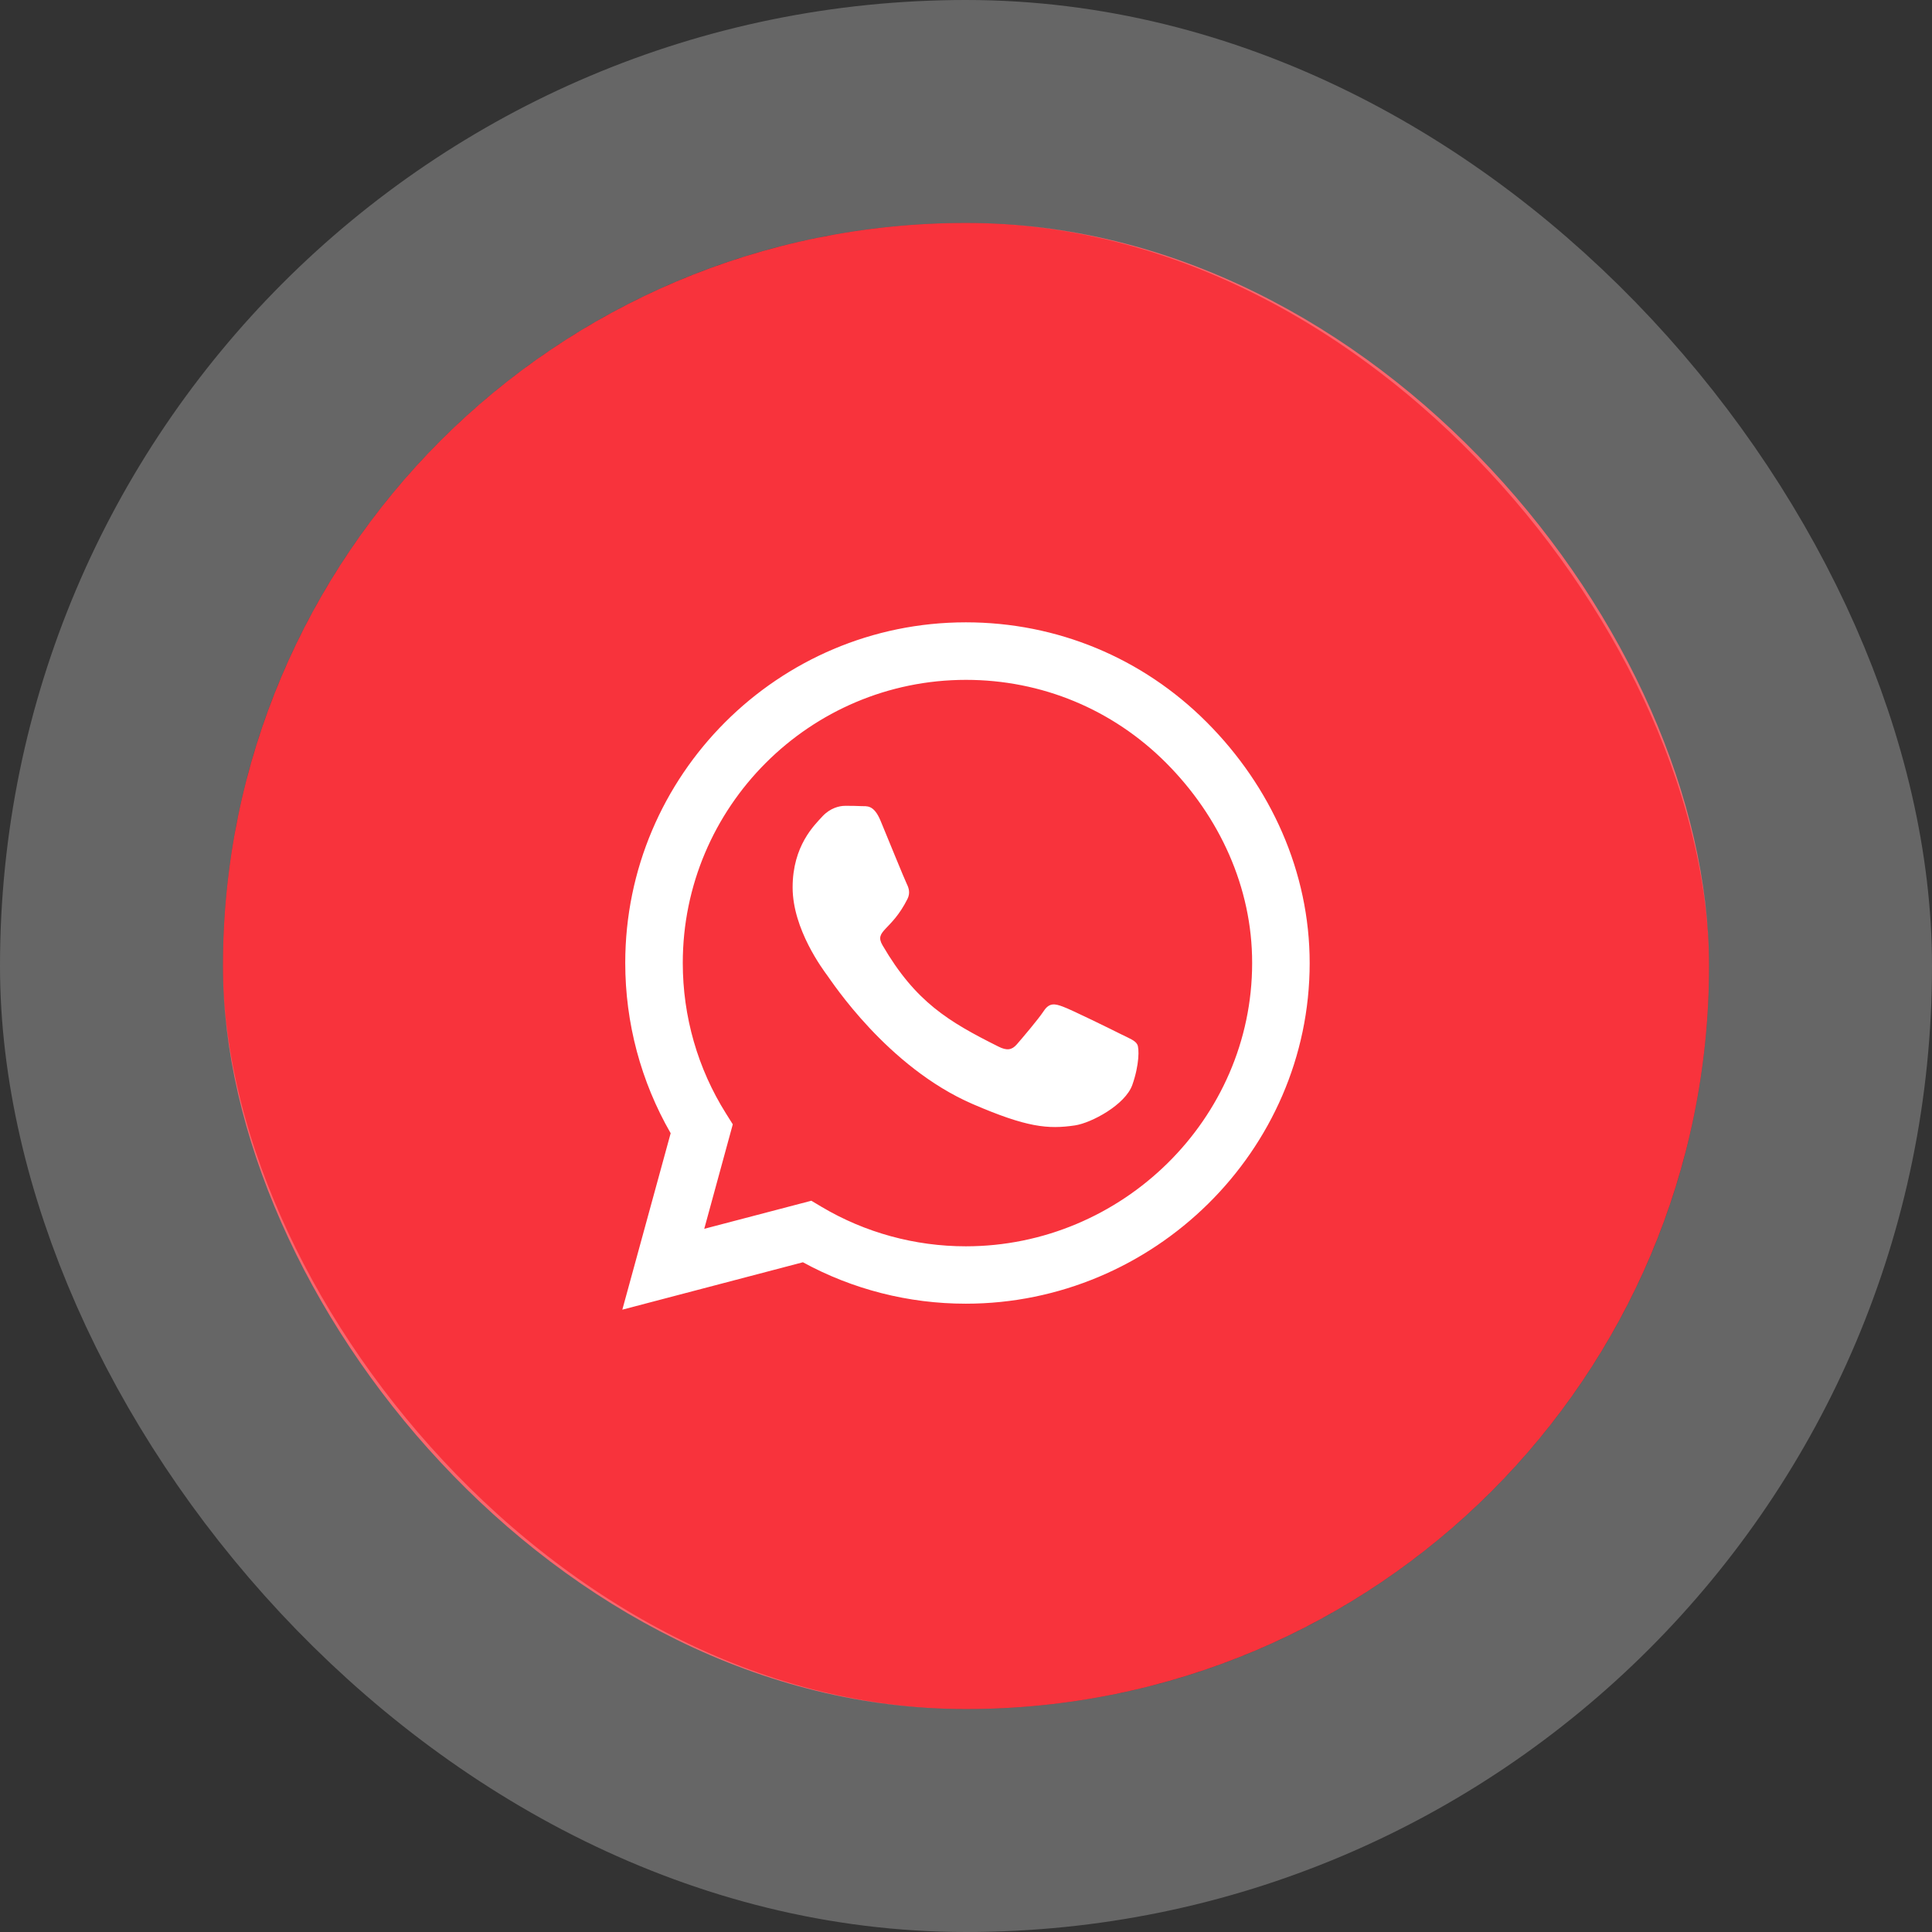
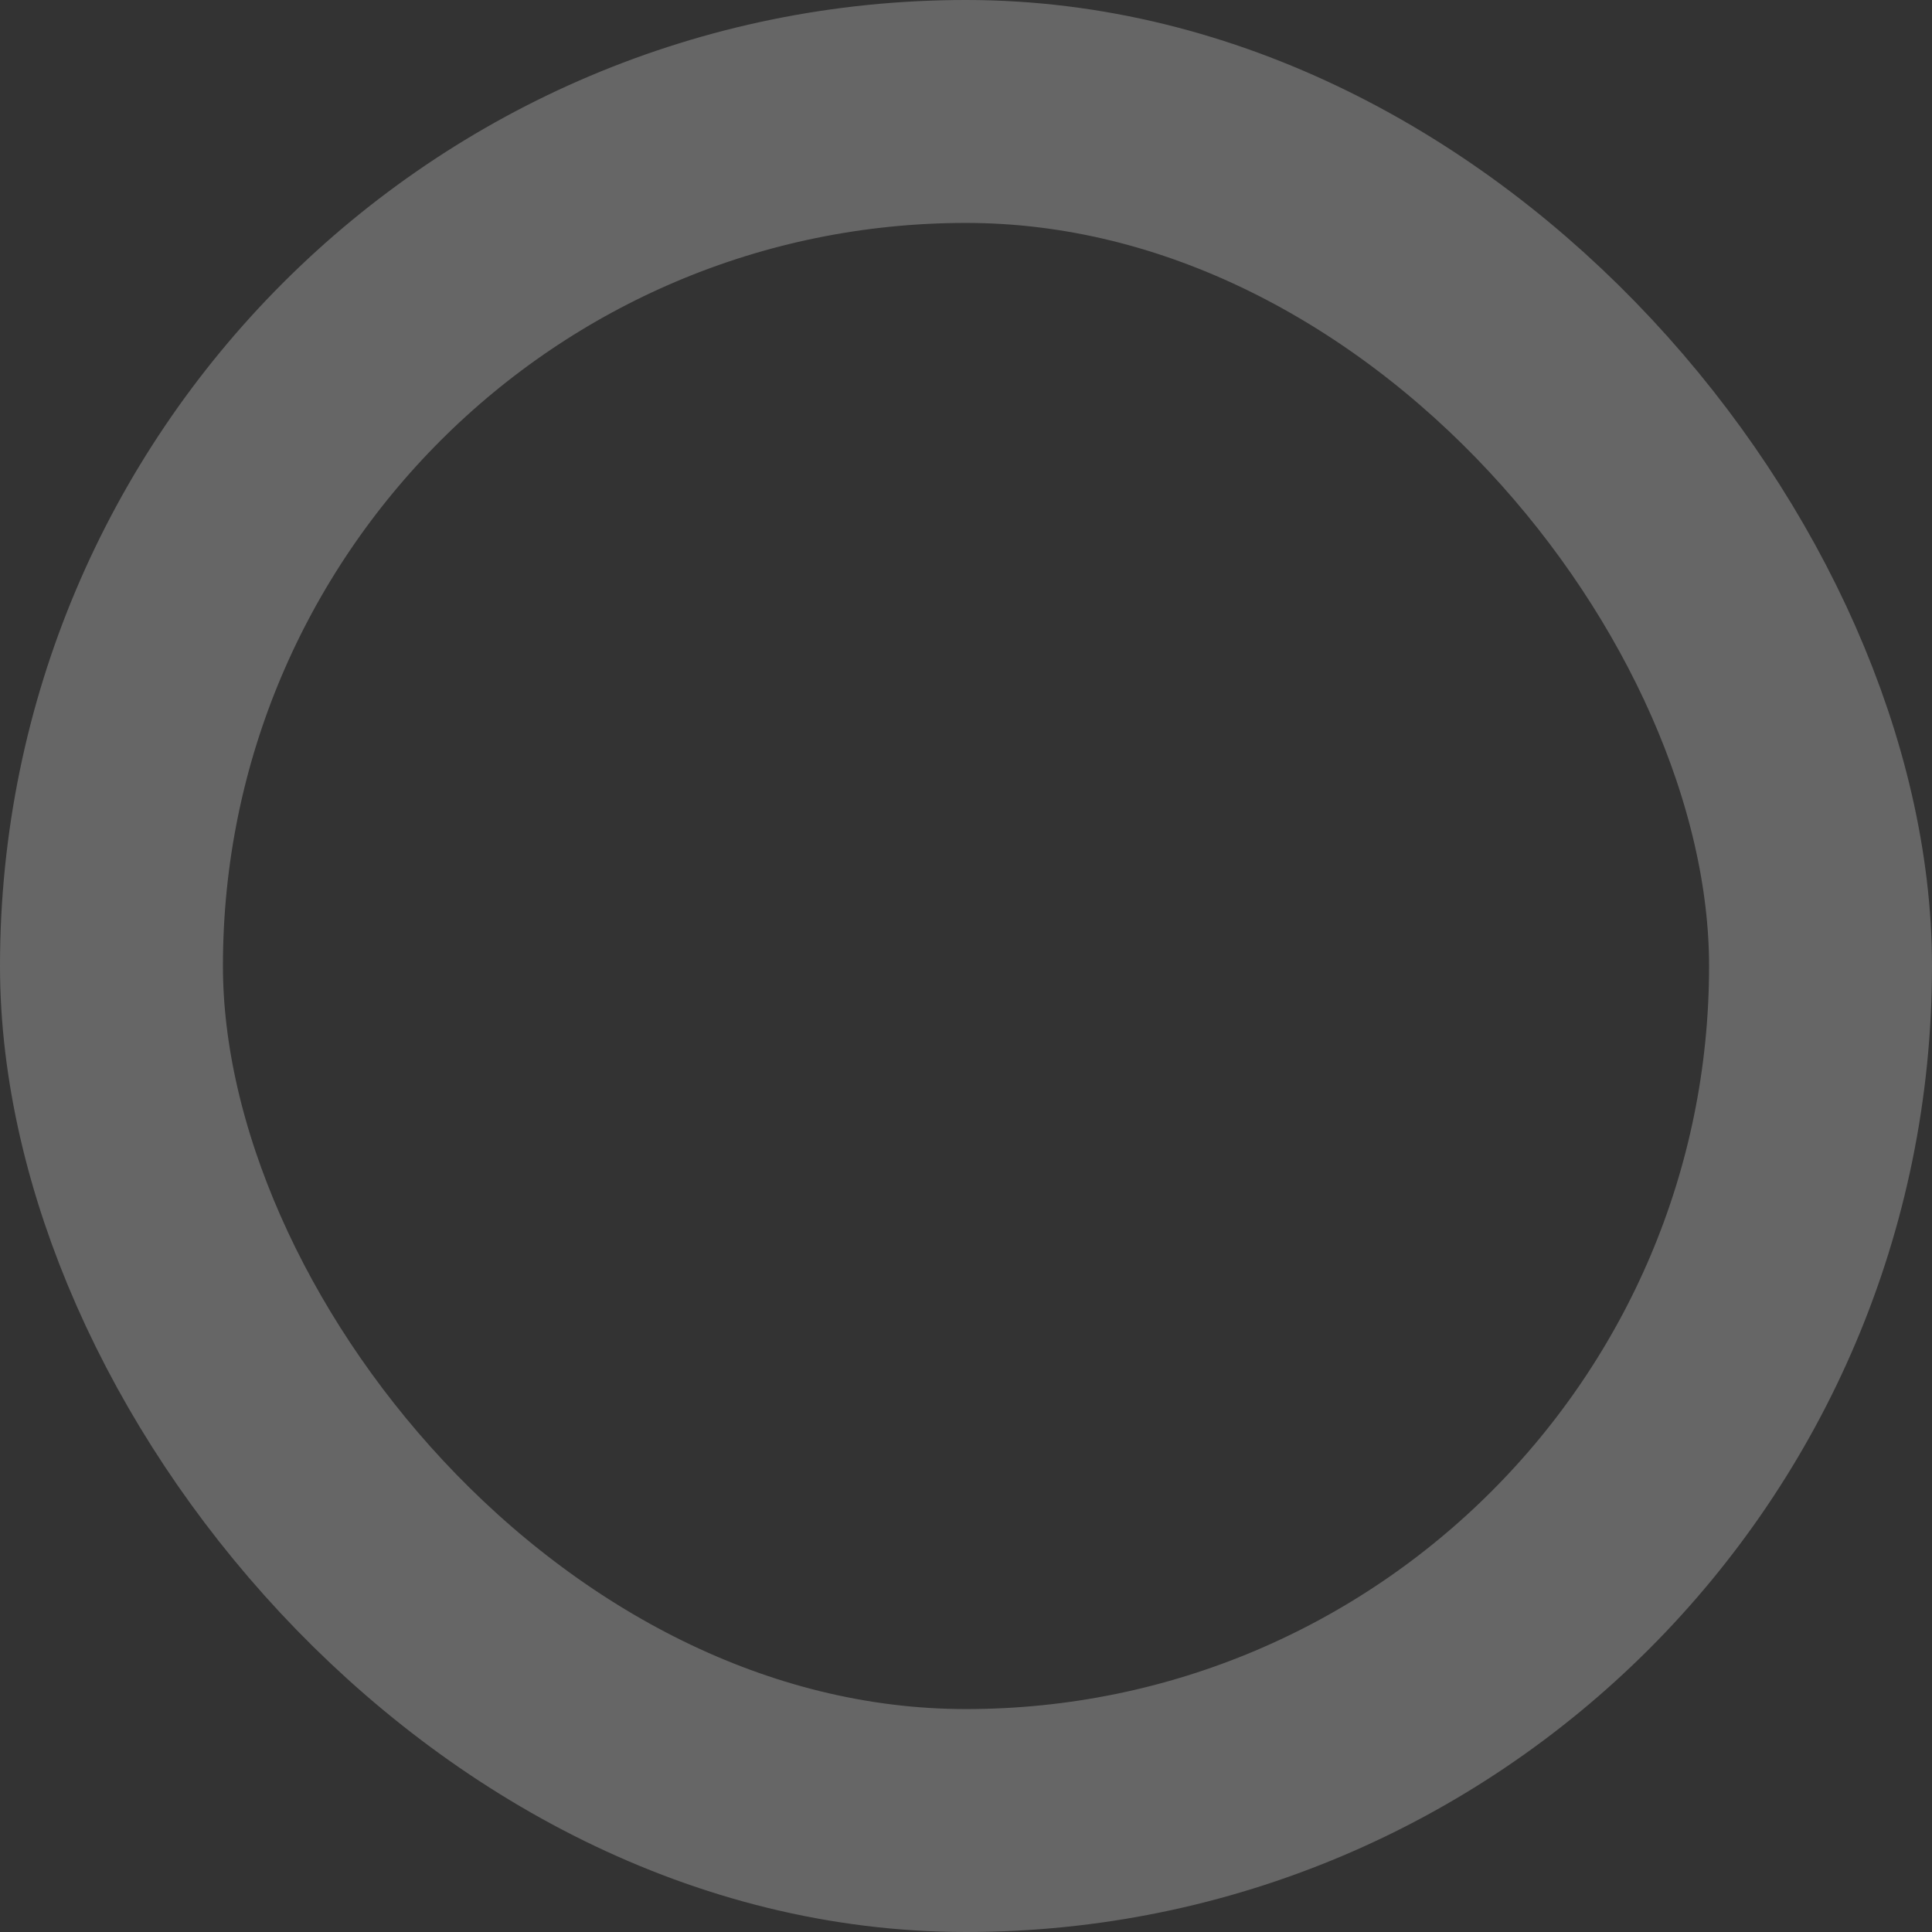
<svg xmlns="http://www.w3.org/2000/svg" width="104" height="104" viewBox="0 0 104 104" fill="none">
  <rect x="0" y="0" width="104" height="104" fill="#333333" stroke="none" />
-   <rect x="12" y="12" width="80" height="80" rx="40" fill="#F8333C" />
-   <path d="M64.958 38.877C61.498 35.408 56.889 33.5 51.992 33.5C41.883 33.5 33.657 41.726 33.657 51.835C33.657 55.064 34.499 58.219 36.102 61.002L33.5 70.5L43.221 67.948C45.897 69.41 48.911 70.178 51.983 70.178H51.992C62.092 70.178 70.5 61.952 70.5 51.843C70.5 46.946 68.419 42.345 64.958 38.877ZM51.992 67.089C49.25 67.089 46.566 66.354 44.228 64.966L43.675 64.636L37.91 66.147L39.446 60.523L39.083 59.945C37.555 57.517 36.754 54.717 36.754 51.835C36.754 43.435 43.592 36.597 52 36.597C56.072 36.597 59.895 38.183 62.77 41.065C65.644 43.947 67.411 47.771 67.403 51.843C67.403 60.251 60.391 67.089 51.992 67.089ZM60.35 55.675C59.895 55.444 57.641 54.337 57.22 54.189C56.798 54.032 56.493 53.957 56.187 54.42C55.882 54.882 55.006 55.907 54.734 56.22C54.469 56.526 54.197 56.567 53.743 56.336C51.05 54.99 49.283 53.933 47.507 50.885C47.036 50.076 47.978 50.133 48.853 48.383C49.002 48.077 48.928 47.813 48.812 47.581C48.696 47.35 47.78 45.096 47.4 44.179C47.028 43.287 46.648 43.411 46.367 43.394C46.103 43.378 45.797 43.378 45.492 43.378C45.186 43.378 44.691 43.493 44.27 43.947C43.848 44.41 42.667 45.517 42.667 47.771C42.667 50.026 44.311 52.206 44.534 52.512C44.765 52.818 47.763 57.443 52.363 59.433C55.27 60.688 56.41 60.796 57.864 60.581C58.748 60.449 60.573 59.474 60.953 58.401C61.333 57.327 61.333 56.41 61.217 56.22C61.11 56.014 60.804 55.898 60.35 55.675Z" fill="white" />
  <rect x="6" y="6" width="92" height="92" rx="46" stroke="white" stroke-opacity="0.25" stroke-width="12" />
</svg>